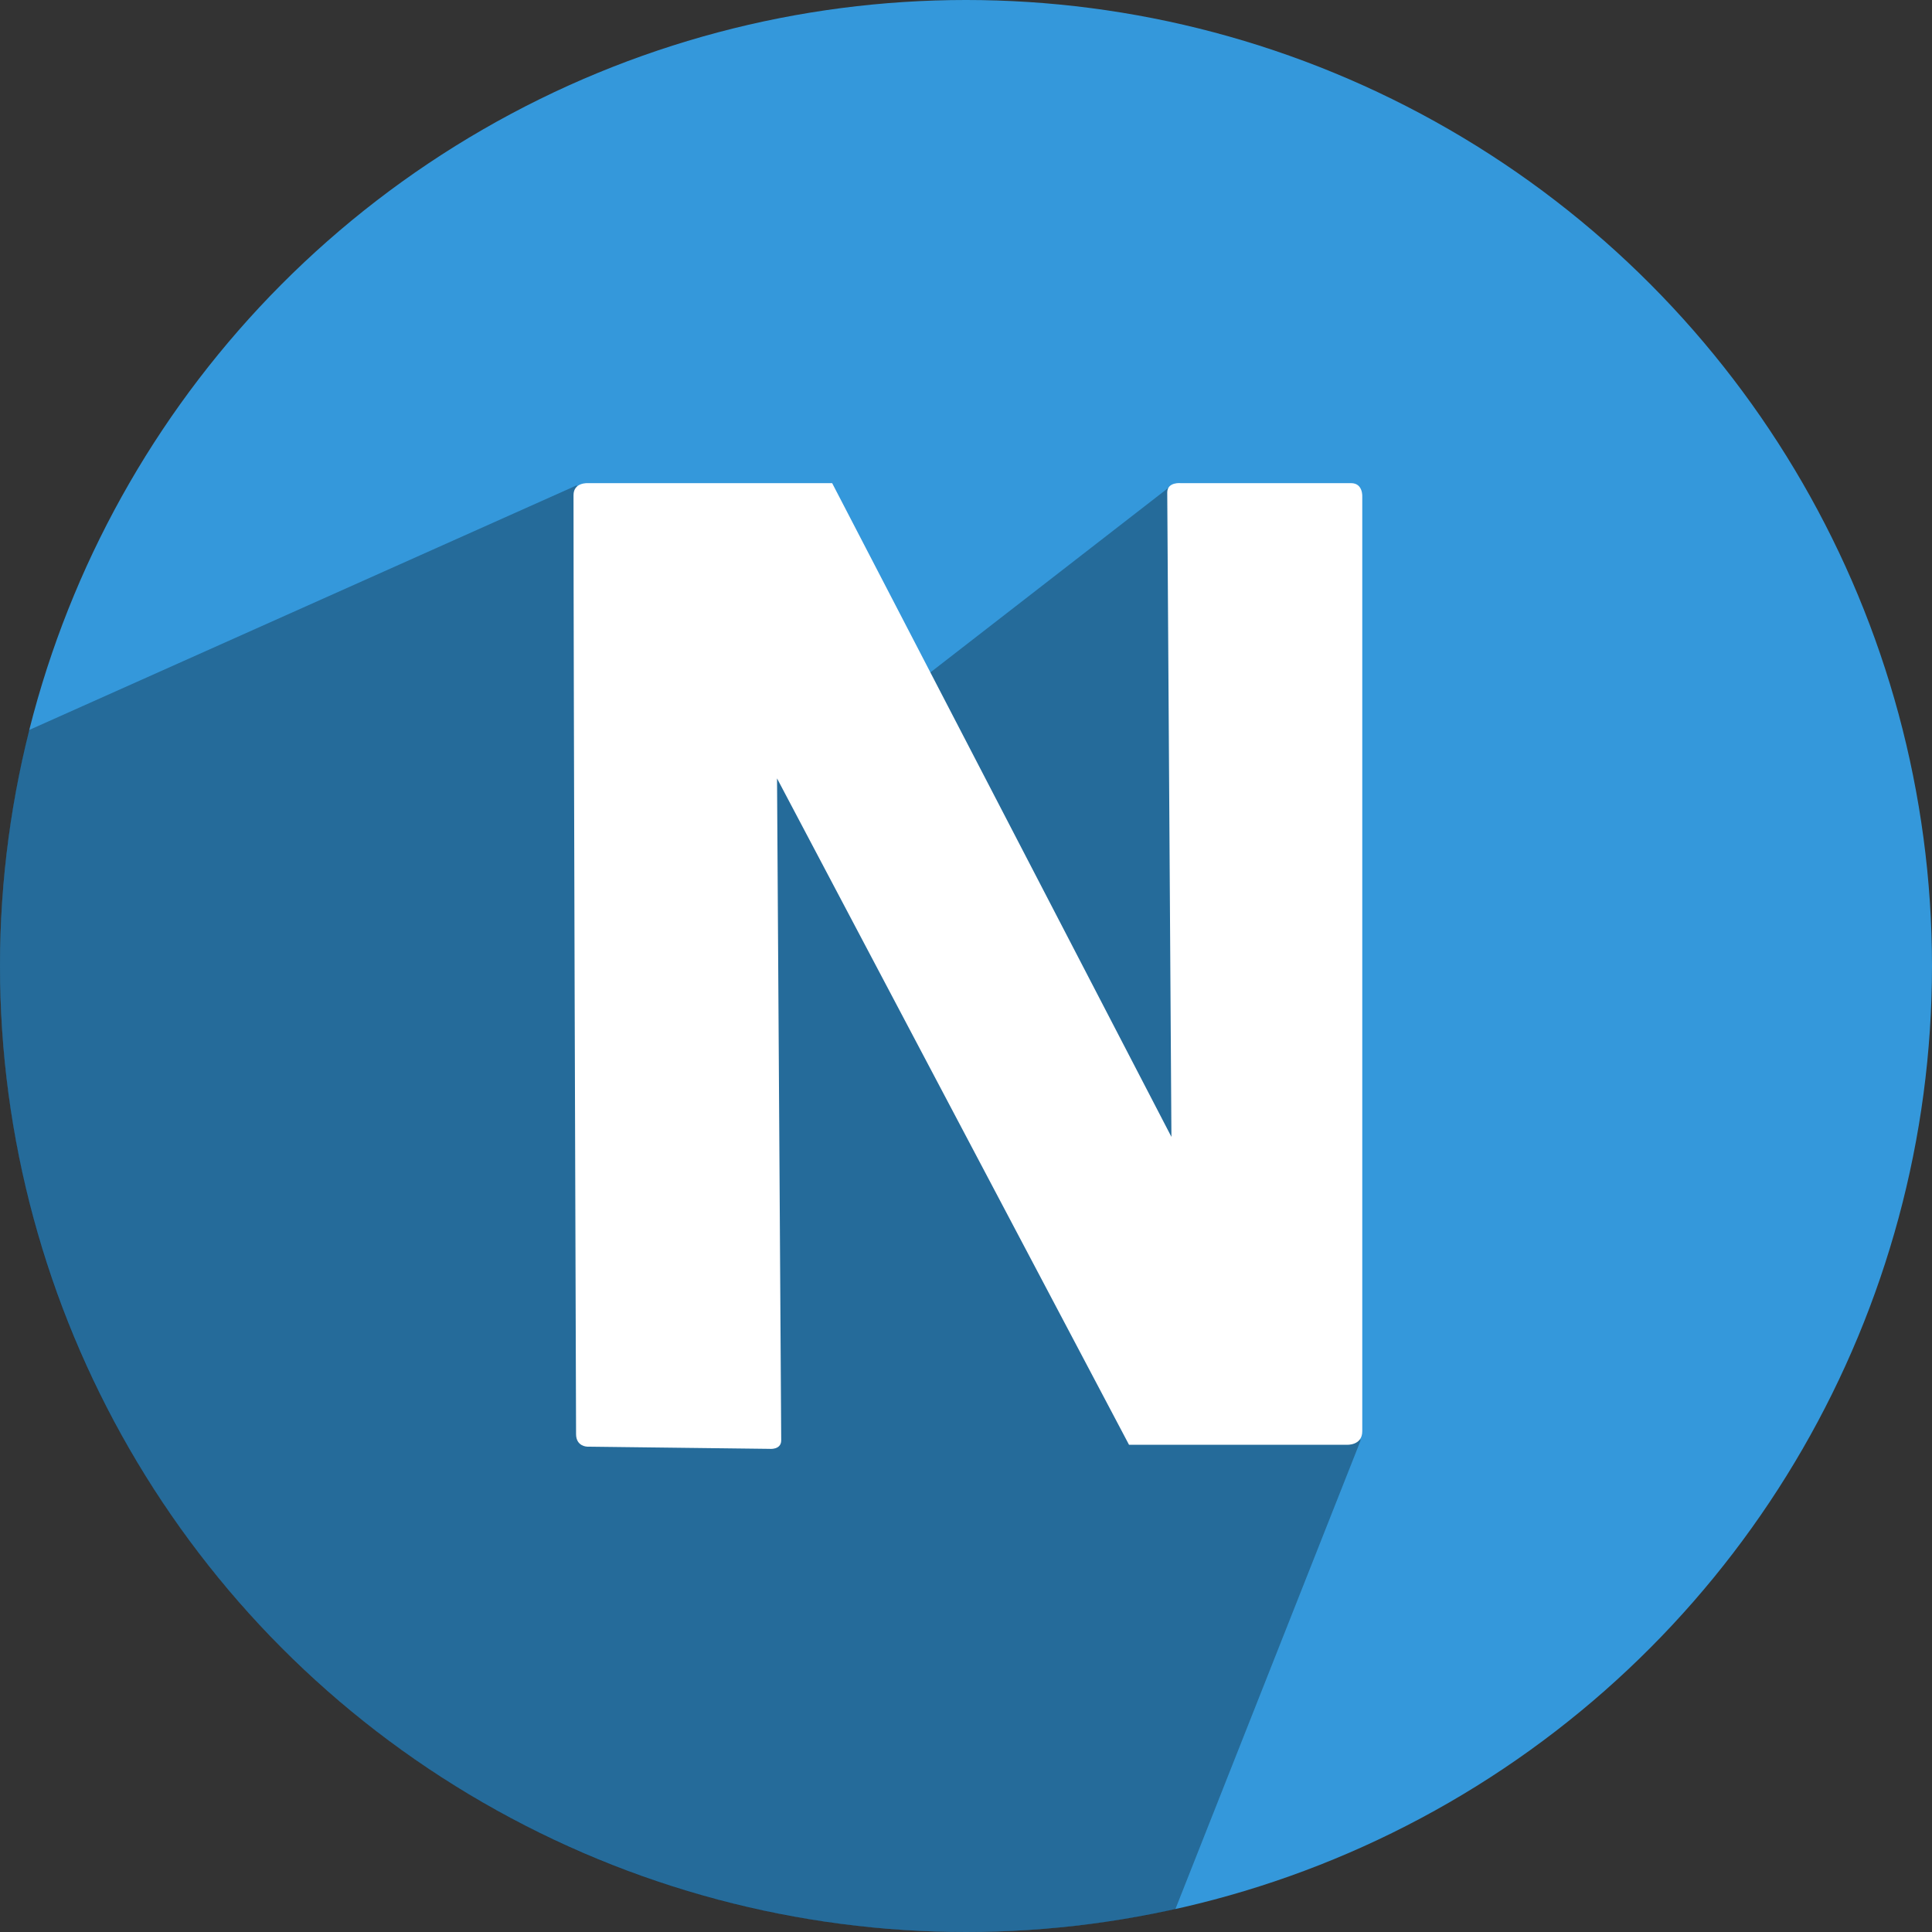
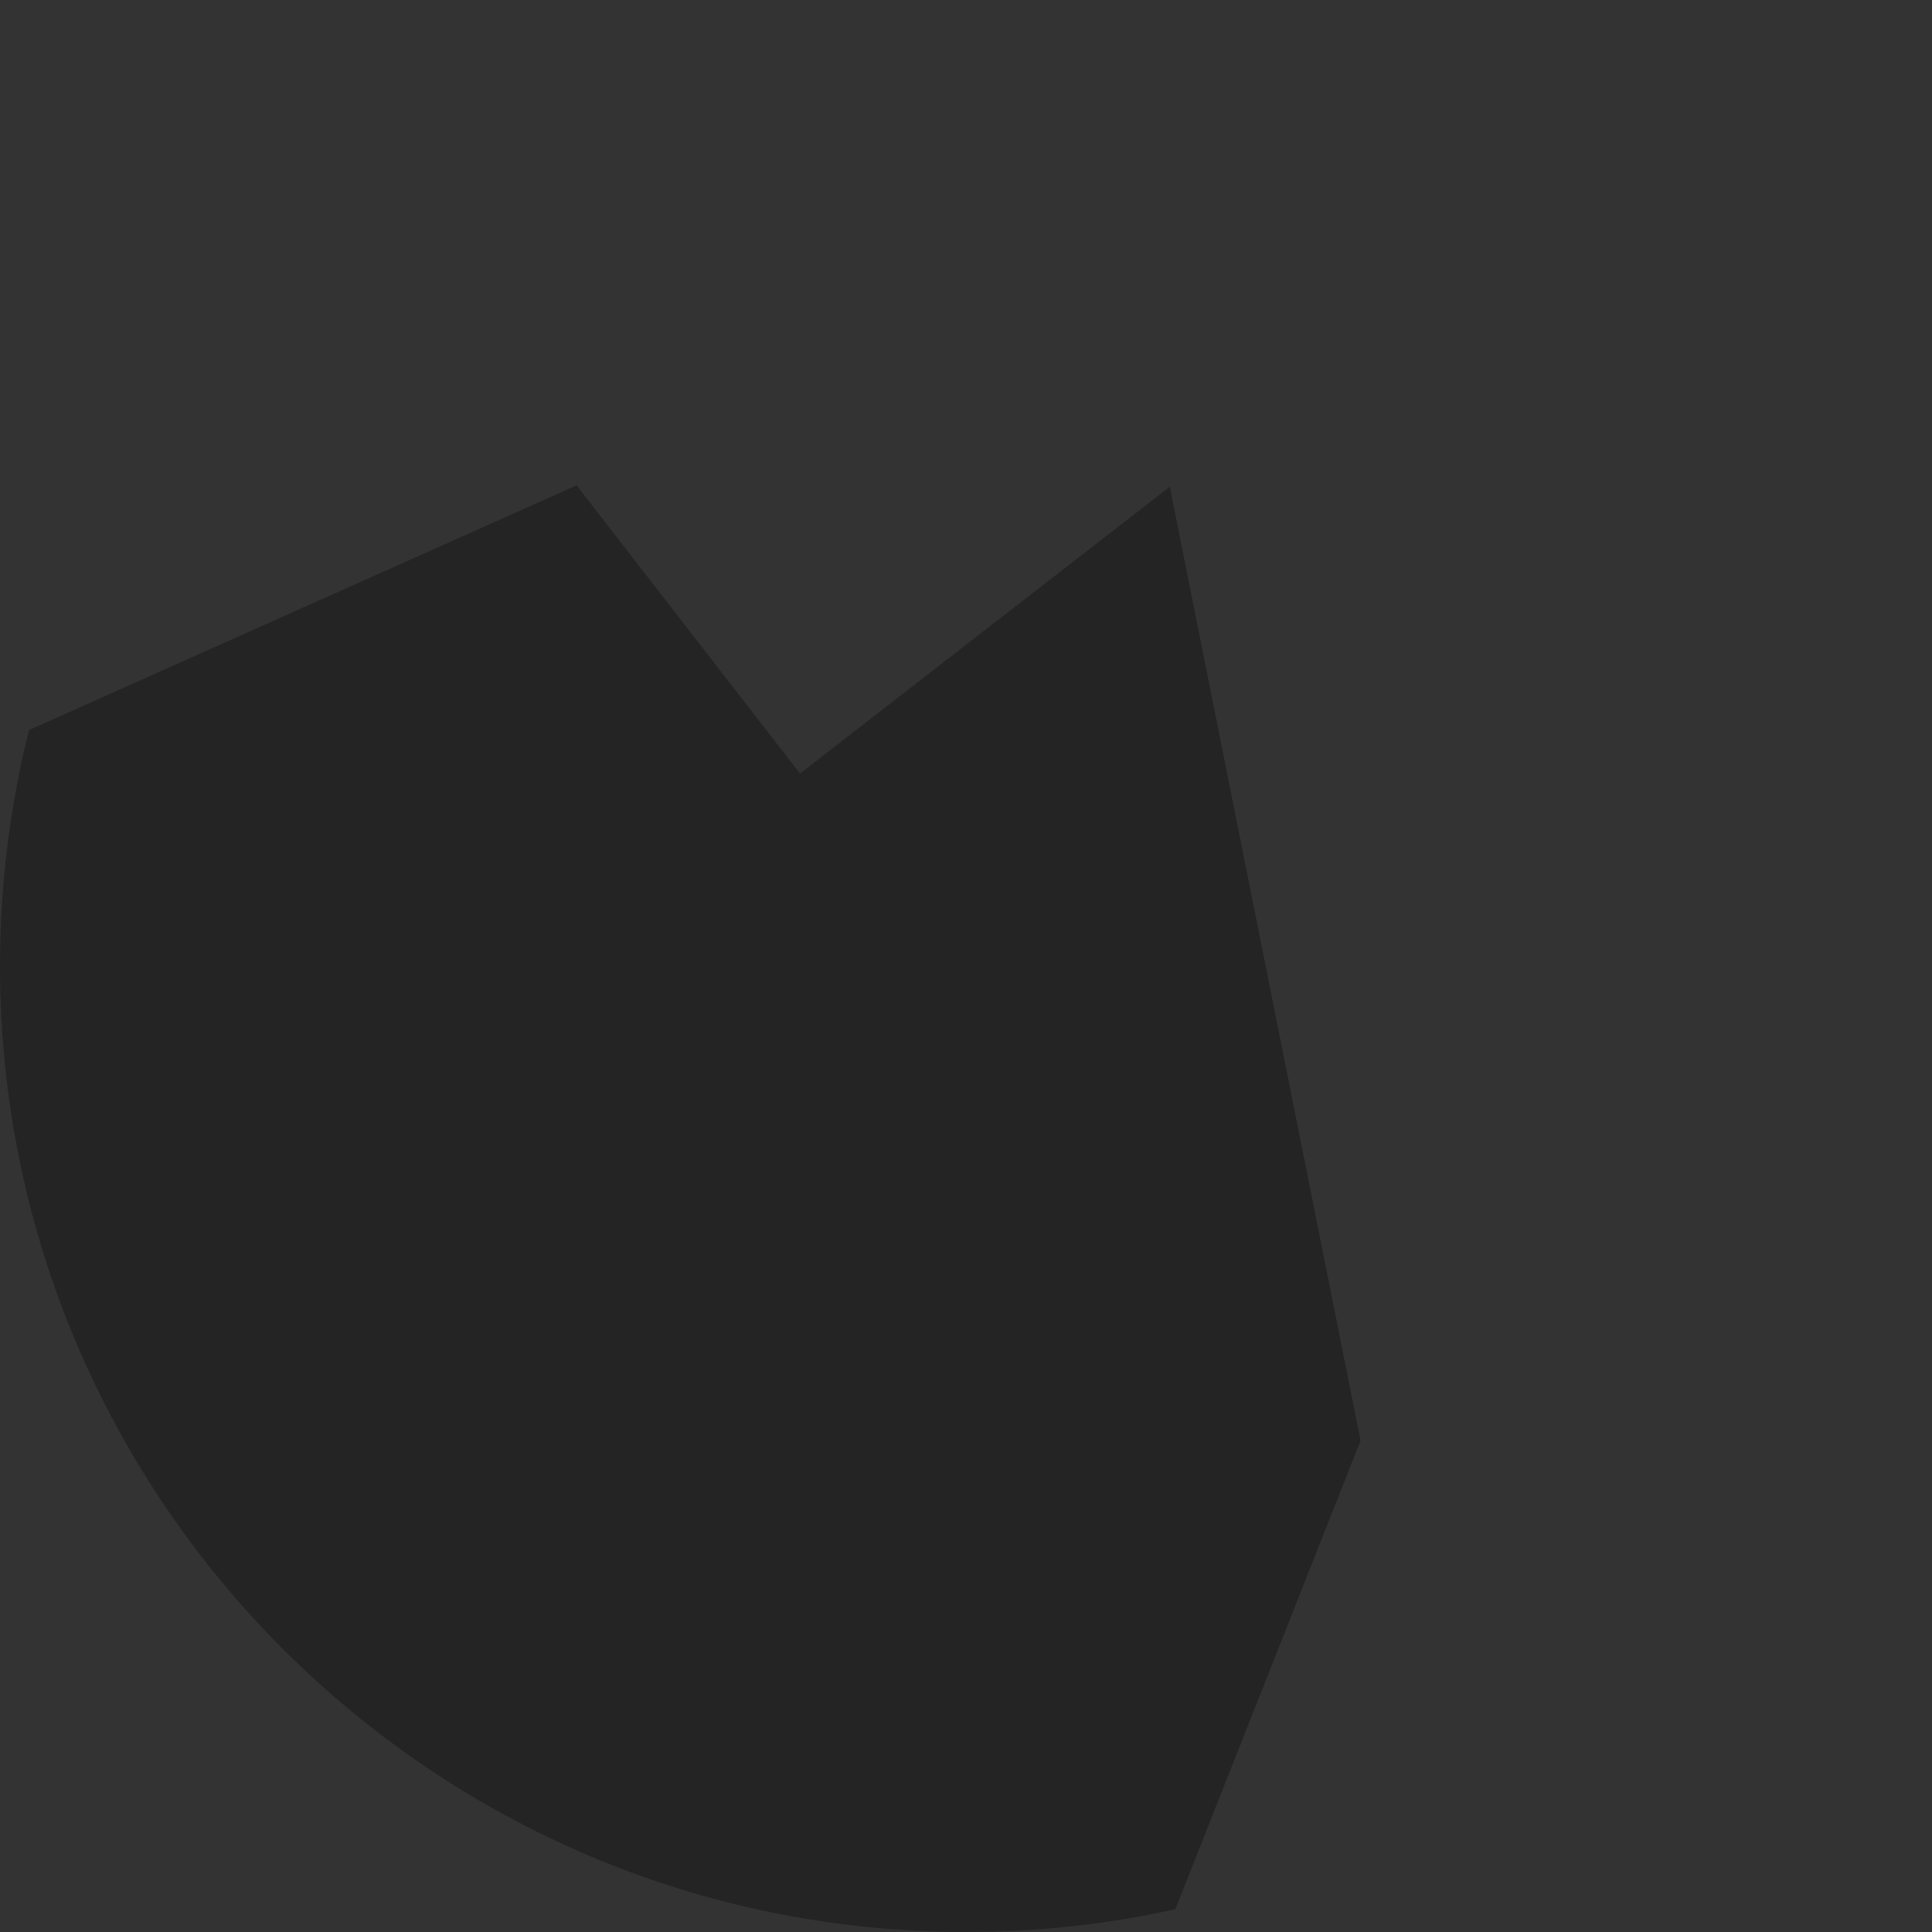
<svg xmlns="http://www.w3.org/2000/svg" height="512" preserveAspectRatio="xMidYMid" viewBox="0 0 512 512" width="512">
  <rect x="0" y="0" width="512" height="512" fill="#333333" stroke="none" />
  <defs>
    <style>
      .cls-1 {
        fill: #3498db;
      }

      .cls-2 {
        fill: #000;
        opacity: 0.3;
      }

      .cls-2, .cls-3 {
        fill-rule: evenodd;
      }

      .cls-3 {
        fill: #fff;
      }
    </style>
  </defs>
  <g>
-     <circle class="cls-1" cx="256" cy="256" r="256" />
    <path class="cls-2" d="M152.809,128.630 L7.690,193.474 C2.667,213.485 -0.000,234.431 -0.000,256.000 C-0.000,397.385 114.615,512.000 256.000,512.000 C275.048,512.000 293.611,509.920 311.473,505.974 L360.553,381.796 L310.000,129.000 L212.000,205.000 L152.809,128.630 Z" />
-     <path class="cls-3" d="M151.989,131.246 C151.974,127.760 155.827,128.042 155.827,128.042 L220.531,128.042 L310.440,301.286 C310.440,301.286 309.470,151.800 309.332,130.545 C309.313,127.622 312.995,128.042 312.995,128.042 C312.995,128.042 347.611,128.042 358.061,128.042 C361.267,128.042 361.014,131.666 361.014,131.666 C361.014,131.666 361.014,348.629 361.014,379.293 C361.014,383.124 356.935,382.879 356.935,382.879 L299.201,382.879 L205.921,206.282 C205.921,206.282 206.898,360.798 207.030,381.673 C207.047,384.334 203.849,383.961 203.849,383.961 L155.639,383.379 C155.639,383.379 152.674,383.364 152.663,380.070 C152.574,354.148 151.989,181.703 151.989,131.246 Z" />
  </g>
</svg>